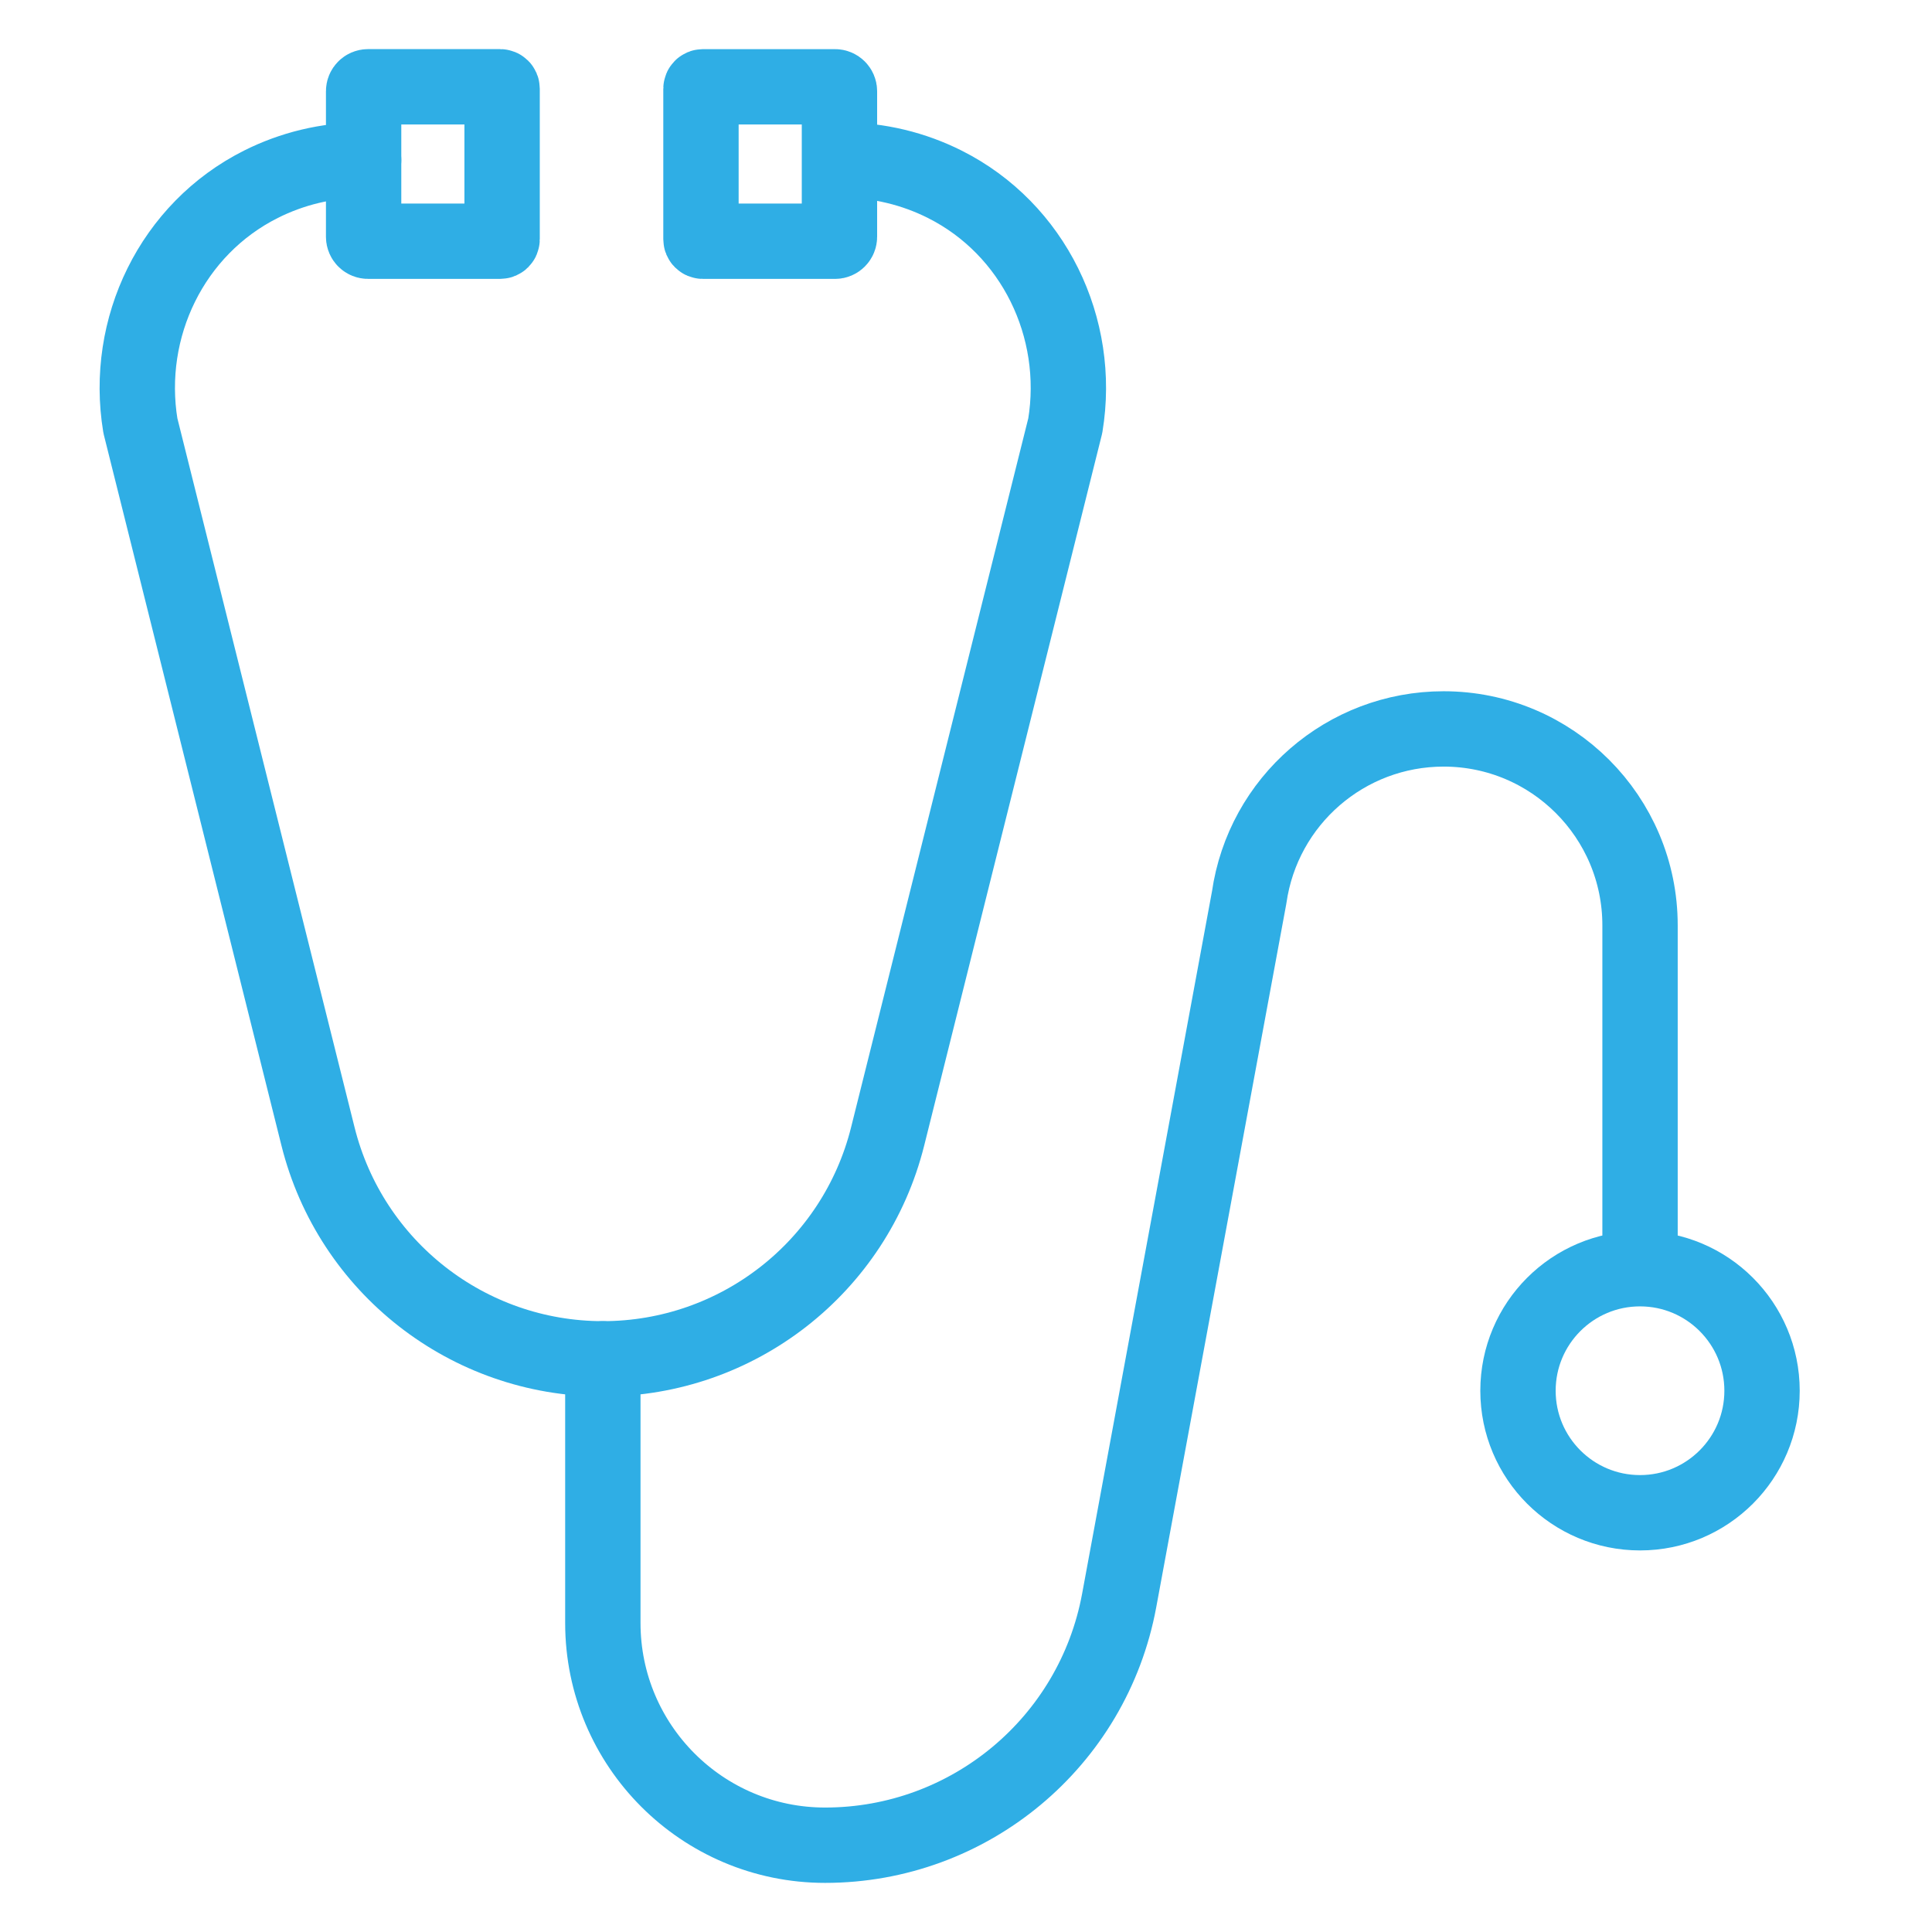
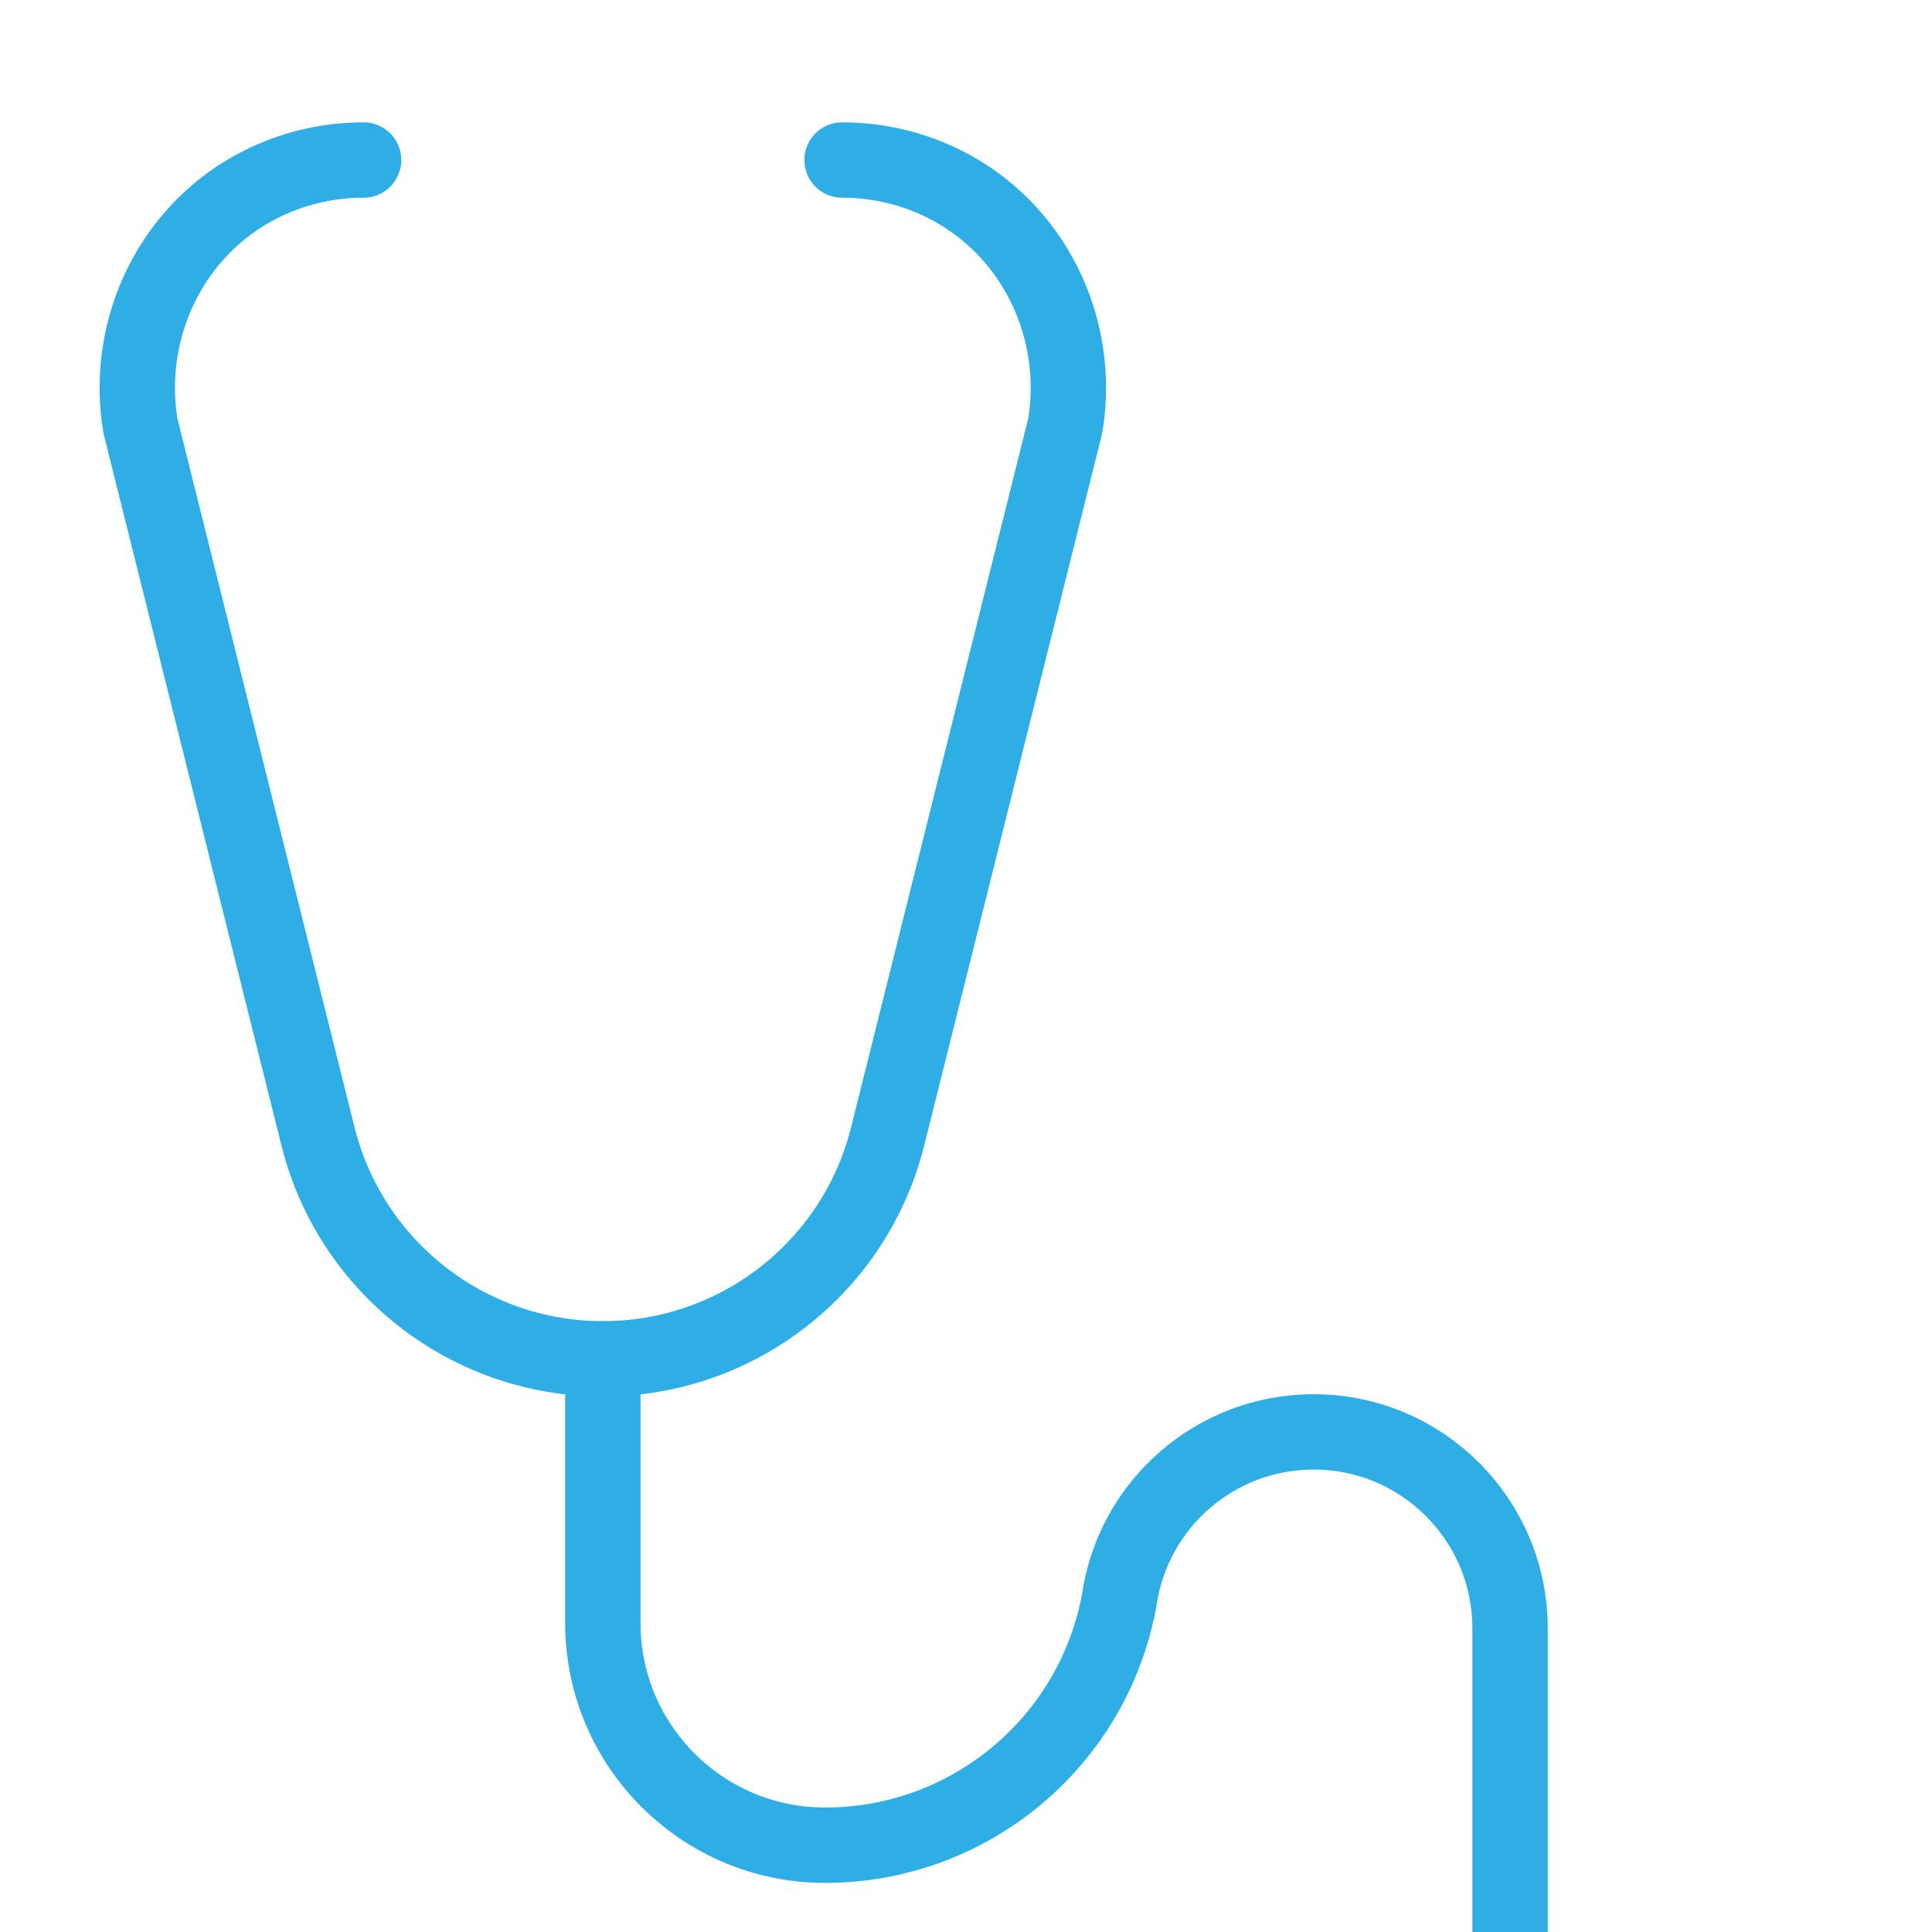
<svg xmlns="http://www.w3.org/2000/svg" id="Ebene_1" viewBox="0 0 1000 1000">
  <defs>
    <style>.cls-1{fill:none;stroke:#2faee5;stroke-linecap:round;stroke-linejoin:round;stroke-width:39px;}</style>
  </defs>
  <g id="_16">
    <path class="cls-1" d="m435.84,82.83h0c19.11,0,37.17,4.52,53.16,12.55,45.96,23.07,70.74,74.19,62.39,124.93l-91.95,367.91c-16.91,67.65-77.69,115.11-147.42,115.11h0c-69.73,0-130.51-47.46-147.42-115.11L72.66,220.31c-8.35-50.75,16.43-101.86,62.39-124.93,15.99-8.03,34.05-12.55,53.16-12.55h0" />
-     <path class="cls-1" d="m312.03,703.33v136.72c0,63.53,51.5,115.03,115.03,115.03h0c74.64,0,138.65-53.26,152.22-126.65l67.28-363.85c7.16-50.09,50.05-87.29,100.65-87.29h0c56.15,0,101.67,45.52,101.67,101.67v166.59" />
-     <circle class="cls-1" cx="848.87" cy="719.84" r="63.16" />
-     <path class="cls-1" d="m190.5,44.92h68.38c.56,0,1.01.45,1.01,1.01v77.91c0,.56-.45,1.01-1.01,1.01h-68.38c-1.26,0-2.29-1.02-2.29-2.29V47.21c0-1.26,1.02-2.29,2.29-2.29Z" />
-     <path class="cls-1" d="m365.1,44.92h68.38c.56,0,1.01.45,1.01,1.01v77.91c0,.56-.45,1.01-1.01,1.01h-68.38c-1.26,0-2.29-1.02-2.29-2.29V47.21c0-1.26,1.02-2.29,2.29-2.29Z" transform="translate(797.31 169.78) rotate(-180)" />
+     <path class="cls-1" d="m312.03,703.33v136.72c0,63.53,51.5,115.03,115.03,115.03h0c74.64,0,138.65-53.26,152.22-126.65c7.16-50.09,50.05-87.29,100.65-87.29h0c56.15,0,101.67,45.52,101.67,101.67v166.59" />
  </g>
</svg>